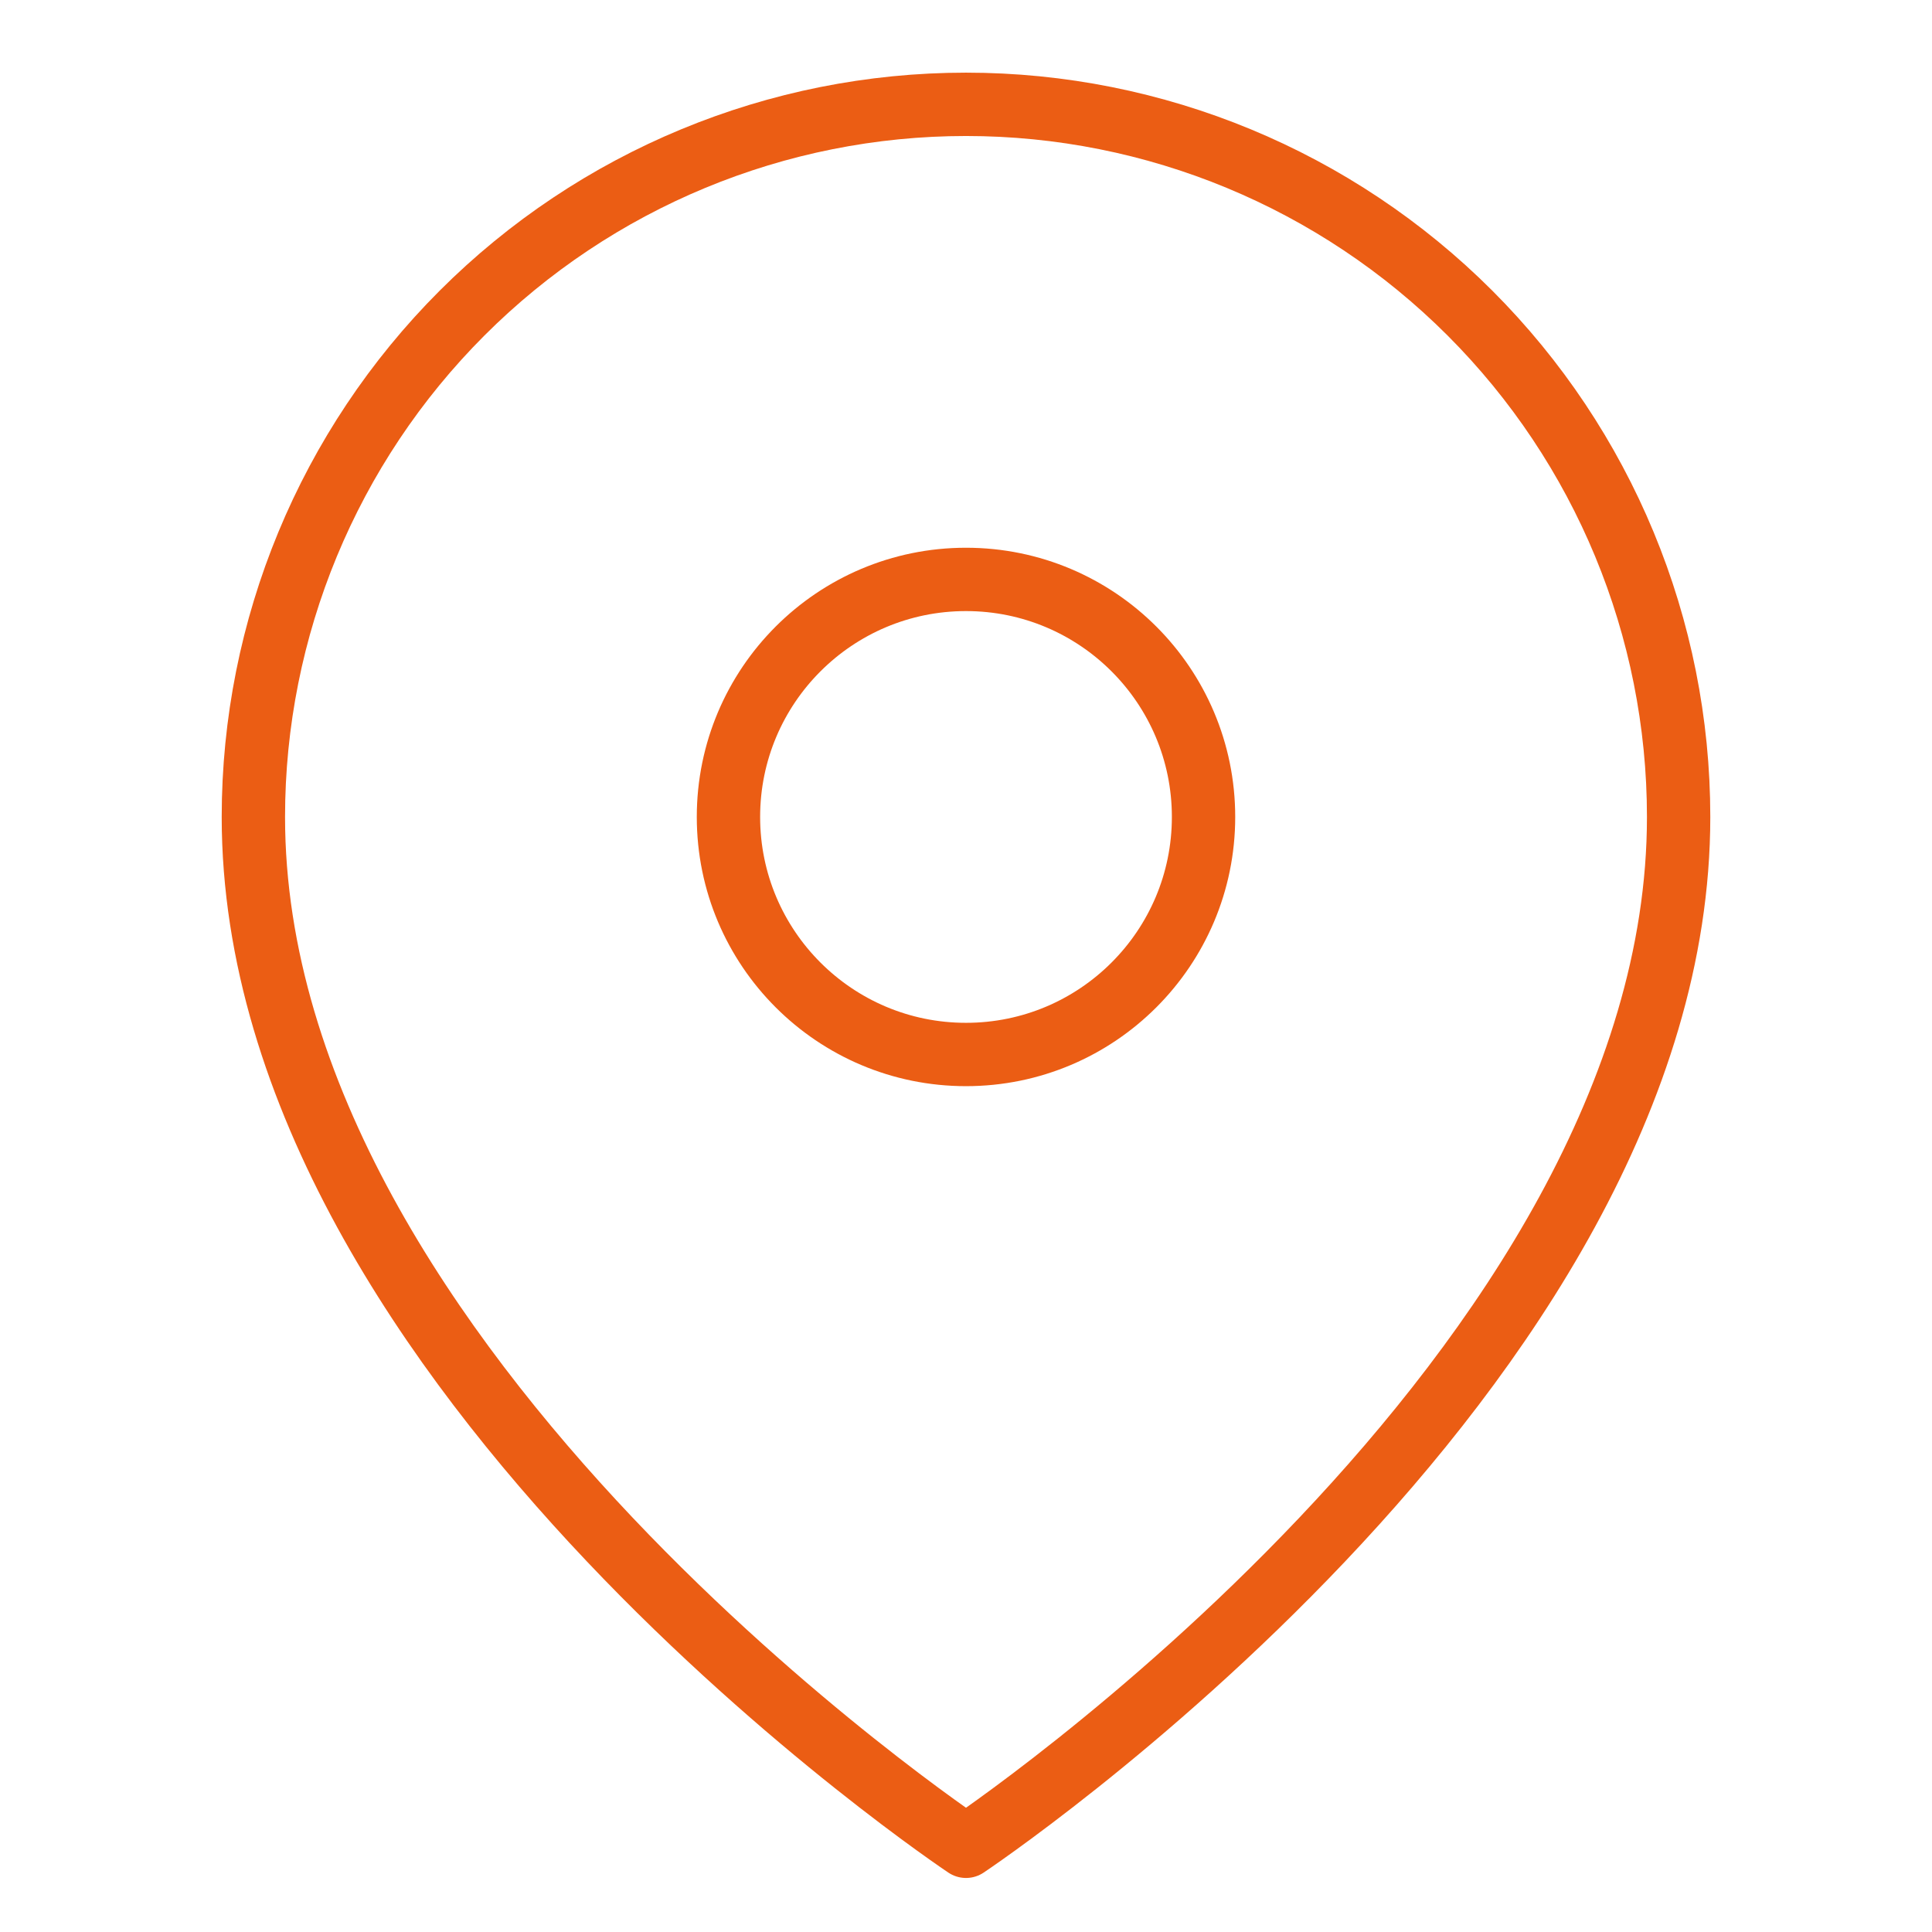
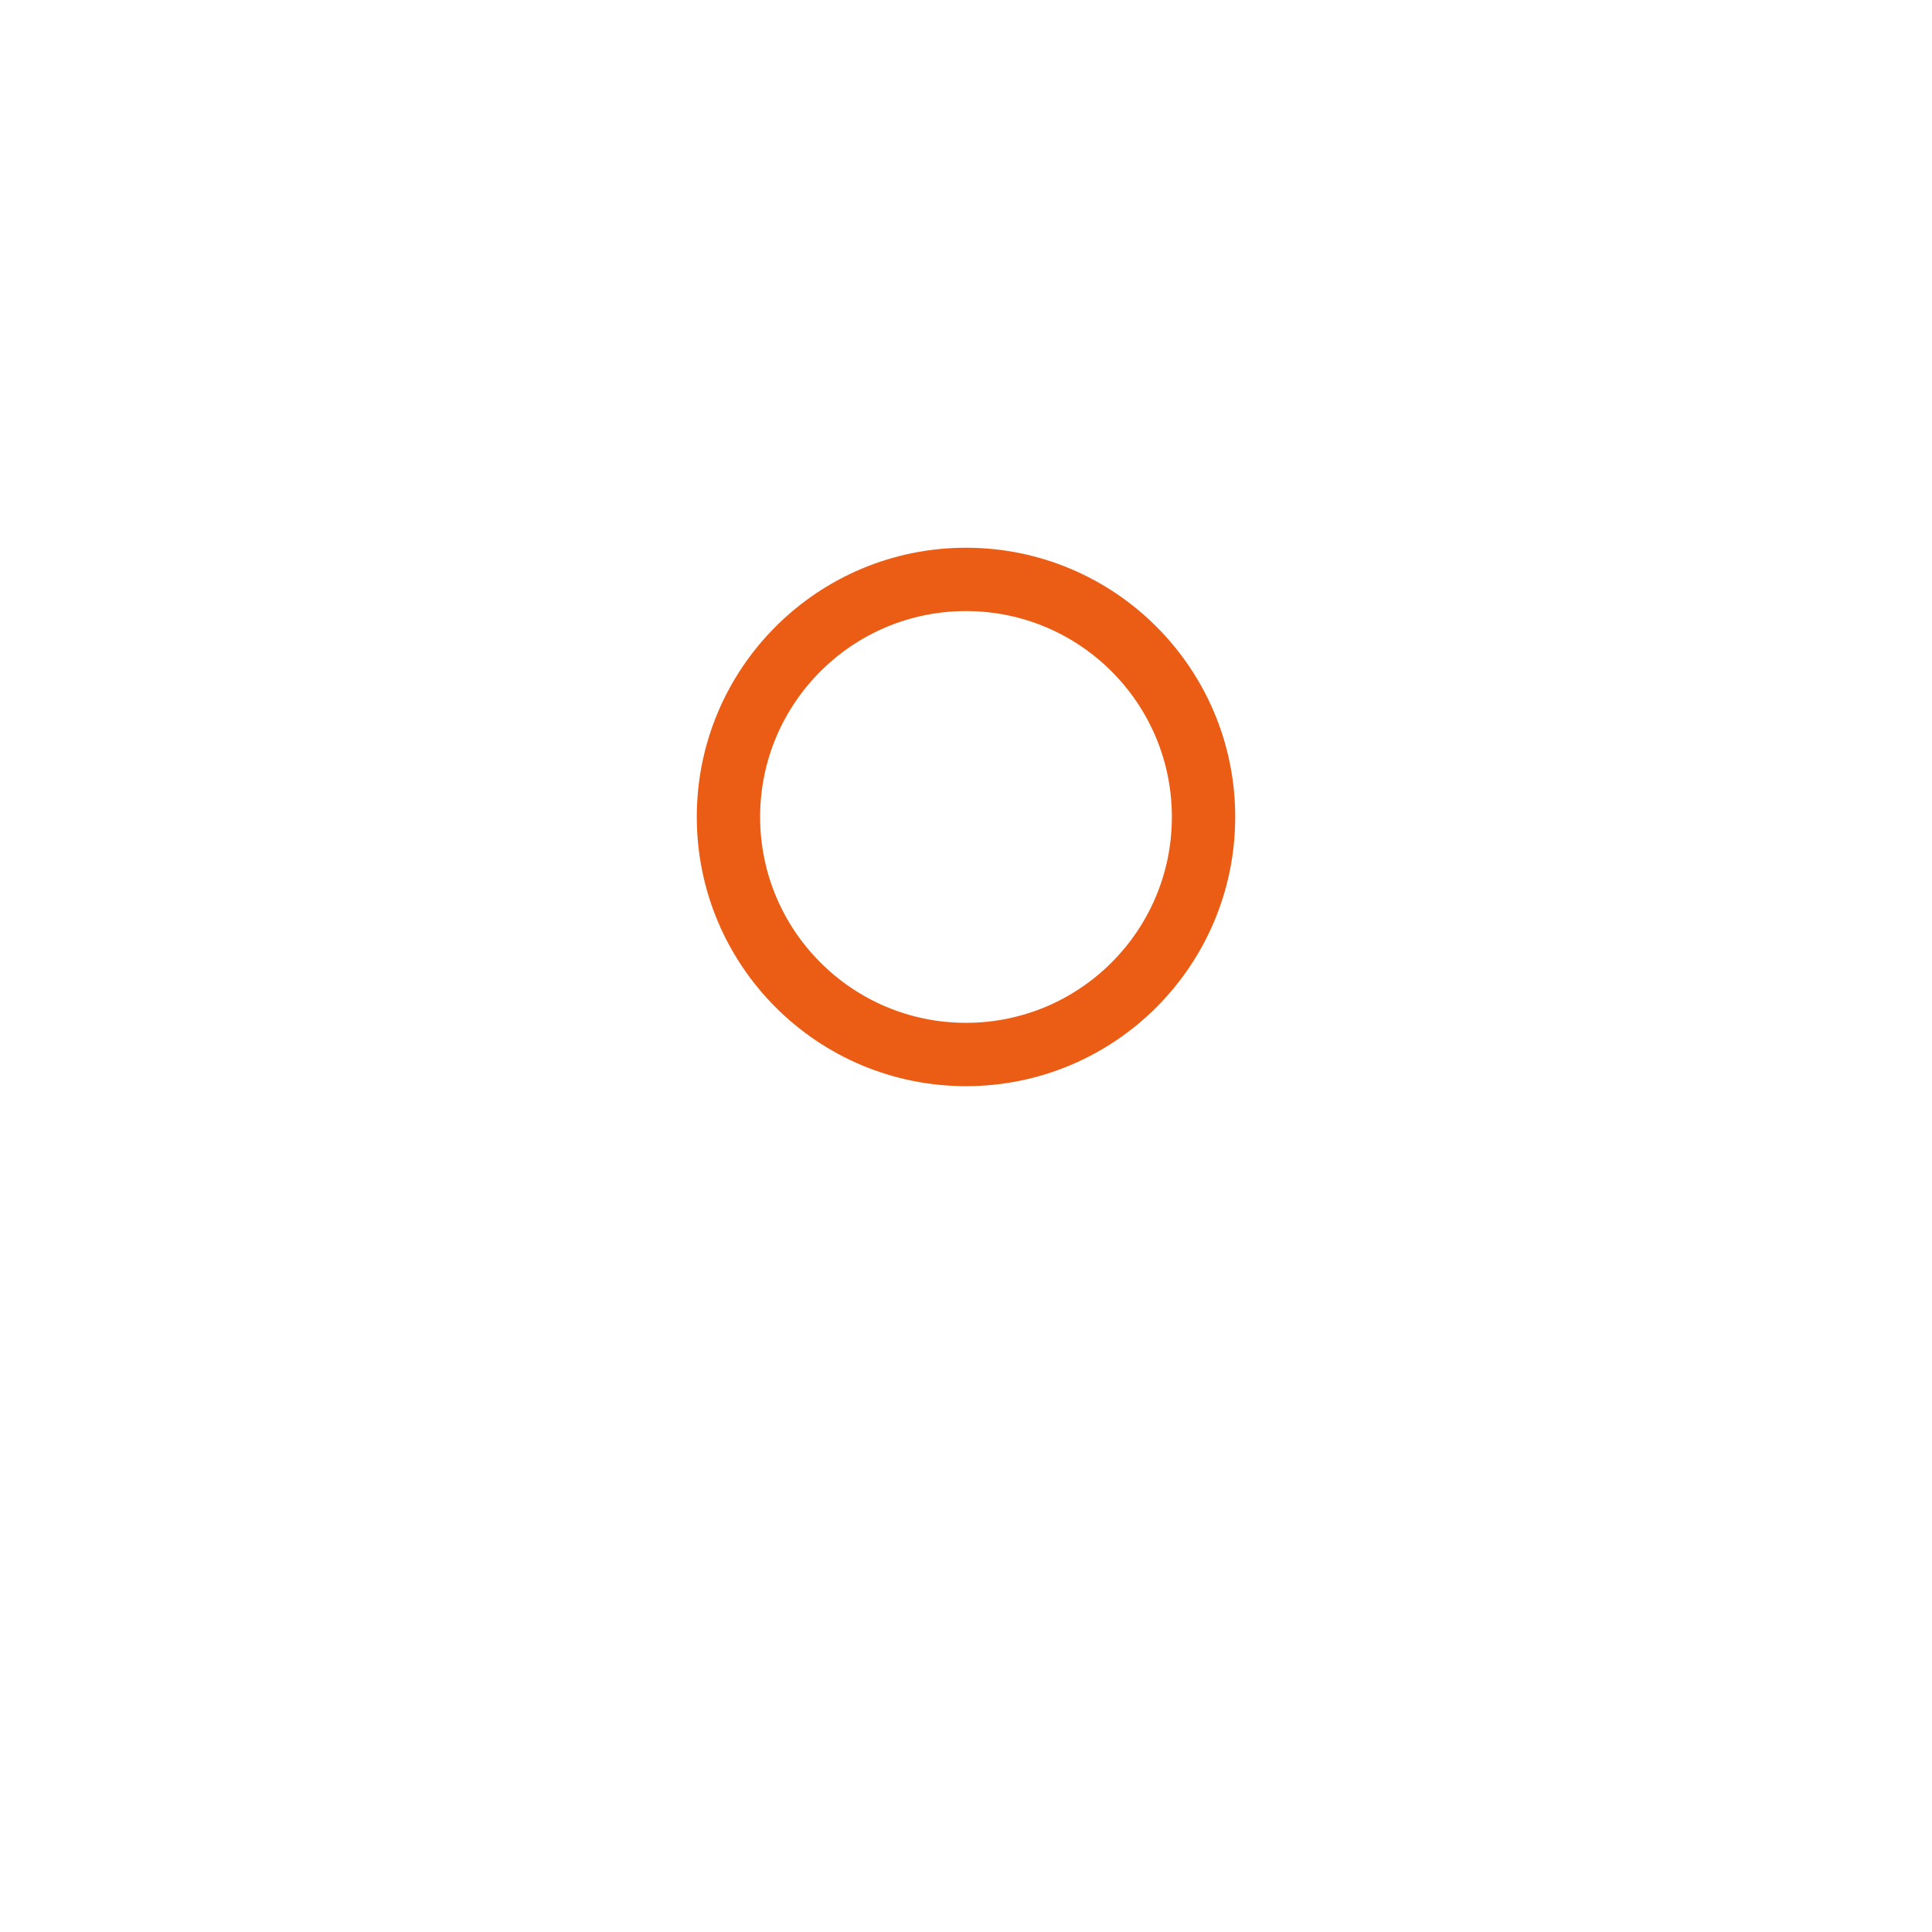
<svg xmlns="http://www.w3.org/2000/svg" width="61" height="61" viewBox="0 0 61 61" fill="none">
  <g id="icons">
-     <path id="Vector" d="M53 25.794C53 43.294 30.5 58.294 30.5 58.294C30.5 58.294 8 43.294 8 25.794C8 19.827 10.37 14.104 14.59 9.884C18.81 5.664 24.533 3.294 30.5 3.294C36.467 3.294 42.19 5.664 46.41 9.884C50.63 14.104 53 19.827 53 25.794Z" stroke="#EB5D14" stroke-width="2" stroke-linecap="round" stroke-linejoin="round" />
    <path id="Vector_2" d="M30.5 33.294C34.642 33.294 38 29.936 38 25.794C38 21.652 34.642 18.294 30.5 18.294C26.358 18.294 23 21.652 23 25.794C23 29.936 26.358 33.294 30.5 33.294Z" stroke="#EB5D14" stroke-width="2" stroke-linecap="round" stroke-linejoin="round" />
  </g>
</svg>